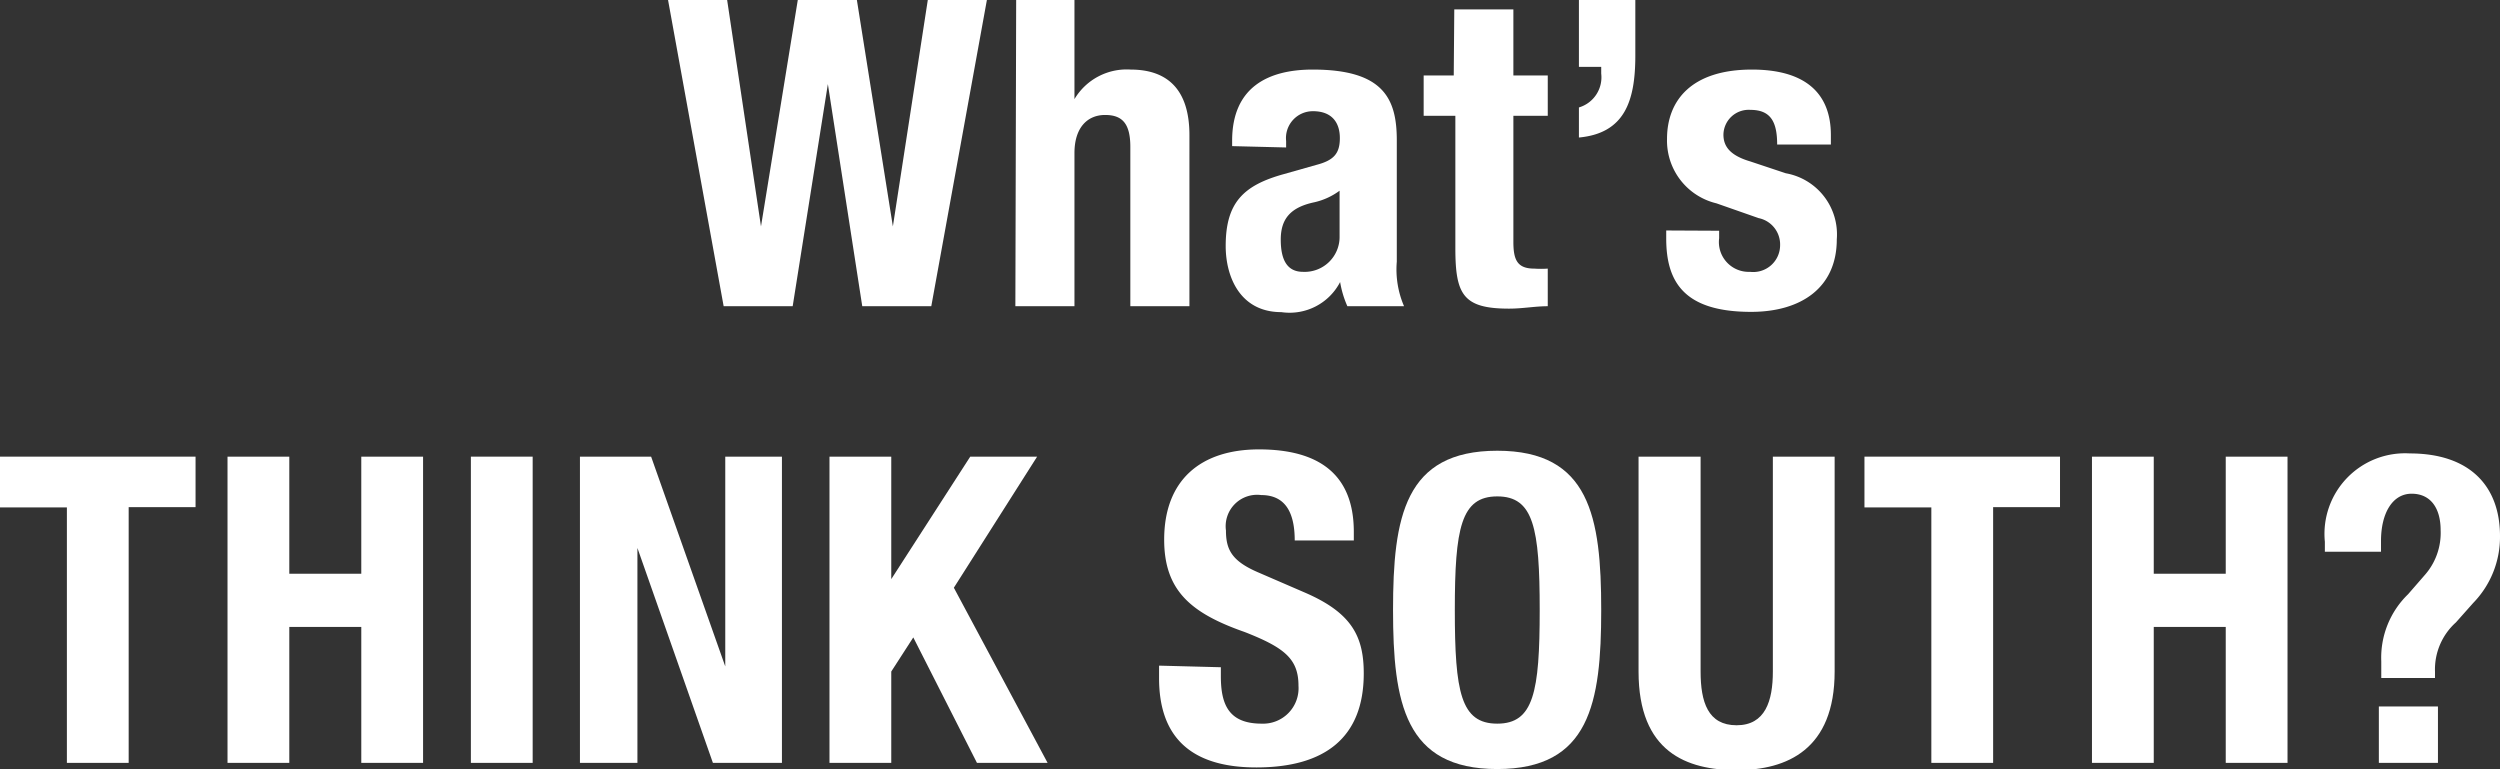
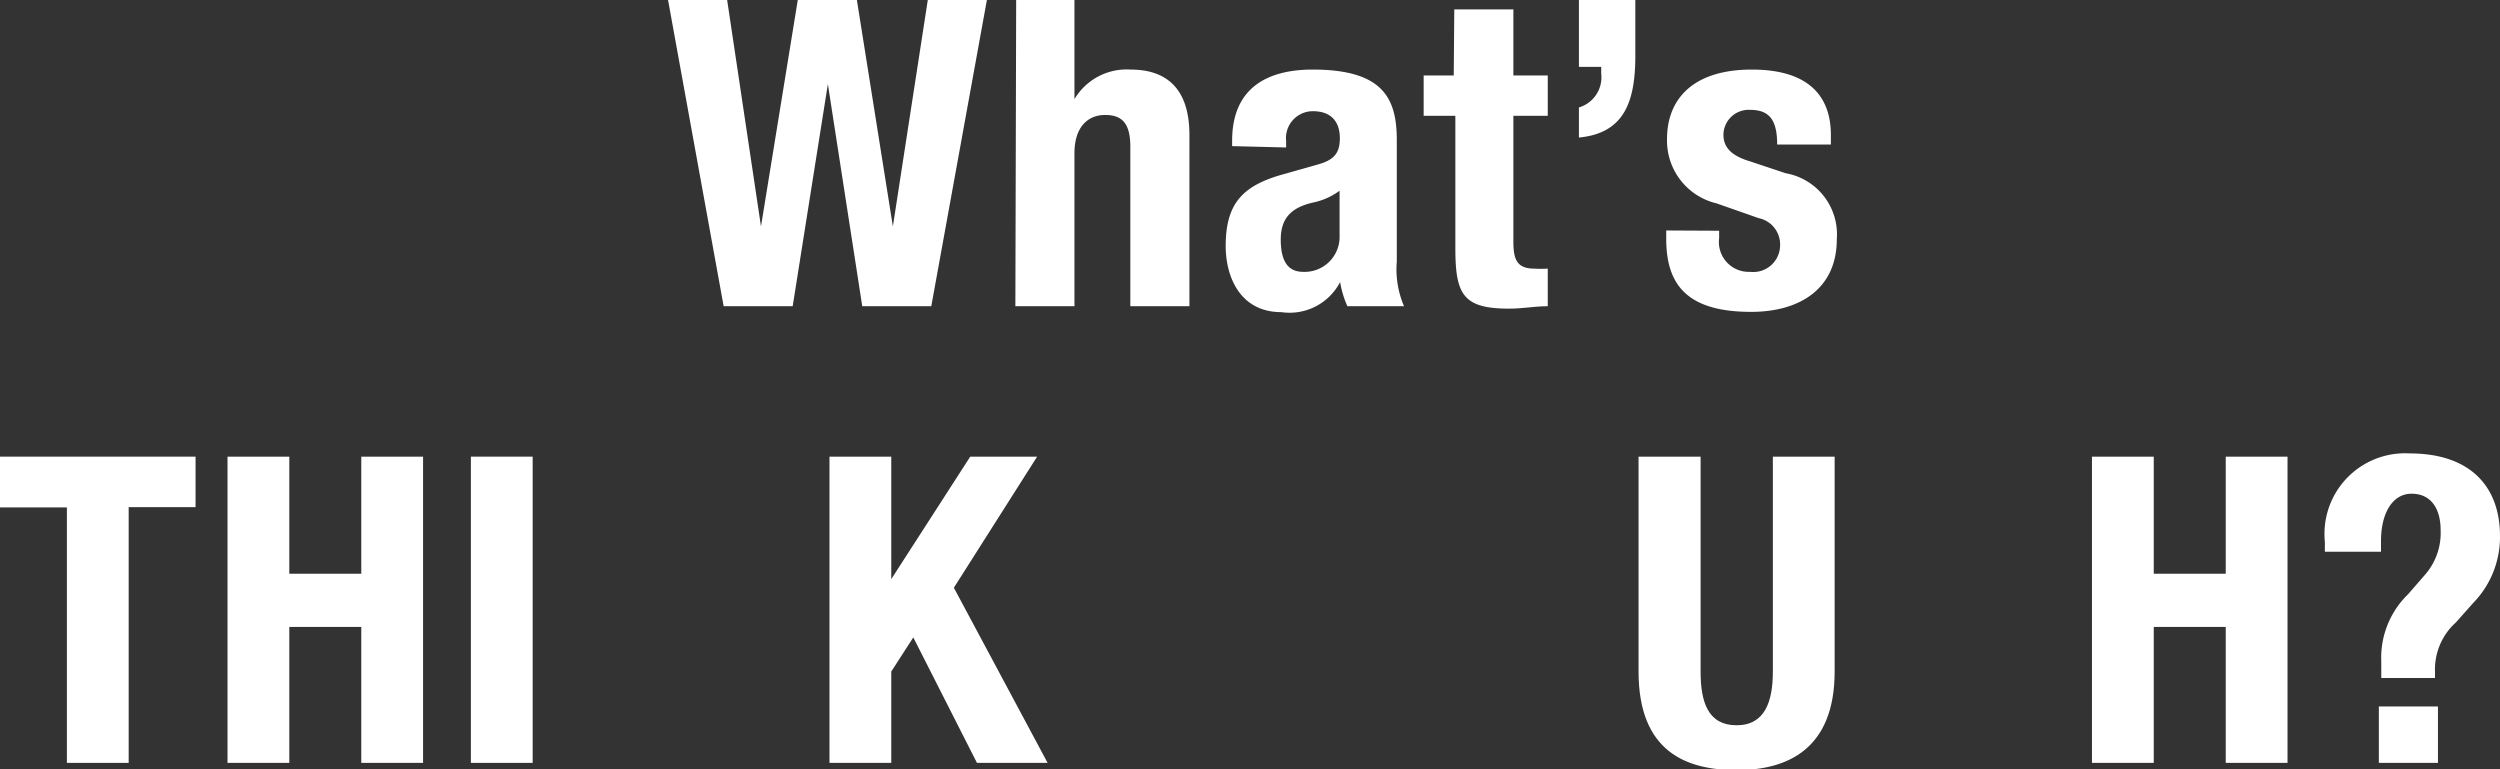
<svg xmlns="http://www.w3.org/2000/svg" width="93.07" height="28.63" viewBox="0 0 93.07 28.63">
  <rect x="0" y="0" width="93.07" height="28.63" fill="#333333" stroke="none" />
  <defs>
    <style>.a{fill:#fff;}</style>
  </defs>
  <title>txt_menu-1_white</title>
  <path class="a" d="M24.87,0h2.2l1.26,8.43h0L29.7,0h2.2l1.34,8.43h0L34.54,0h2.2L34.67,11.4H32.1L30.82,3.13h0L29.51,11.4H26.94Z" />
  <path class="a" d="M37.83,0H40V3.69h0a2.26,2.26,0,0,1,2.09-1.1c1.38,0,2.19.75,2.19,2.44V11.4h-2.2V5.47c0-.86-.29-1.19-.94-1.19S40,4.74,40,5.7v5.7h-2.2Z" />
  <path class="a" d="M45.87,5.44v-.2c0-2,1.35-2.65,3-2.65C51.5,2.59,52,3.67,52,5.22V9.74a3.46,3.46,0,0,0,.27,1.66H50.16a3.72,3.72,0,0,1-.27-.9h0a2.12,2.12,0,0,1-2.19,1.12c-1.53,0-2.07-1.31-2.07-2.46,0-1.61.65-2.26,2.17-2.68L49,6.14c.66-.17.88-.43.88-1s-.29-1-1-1a1,1,0,0,0-1,1.11v.24Zm4,1.66a2.52,2.52,0,0,1-.94.43c-.9.19-1.25.63-1.25,1.39s.24,1.2.83,1.2a1.3,1.3,0,0,0,1.36-1.33Z" />
  <path class="a" d="M54.14.35h2.2V2.81h1.28v1.5H56.34V9c0,.67.14,1,.78,1a3.75,3.75,0,0,0,.5,0V11.4c-.48,0-.93.09-1.44.09-1.72,0-2-.53-2-2.26V4.31H53V2.81h1.12Z" />
  <path class="a" d="M60.88,2.07c0,1.7-.4,2.89-2.1,3.05V4a1.17,1.17,0,0,0,.83-1.26V2.49h-.83V0h2.1Z" />
  <path class="a" d="M64,8.59v.28a1.11,1.11,0,0,0,1.15,1.25,1,1,0,0,0,1.12-1,1,1,0,0,0-.8-1L63.9,7.57a2.4,2.4,0,0,1-1.84-2.4c0-1.42.9-2.58,3.16-2.58,2,0,2.94.89,2.94,2.44v.35h-2c0-.86-.25-1.29-1-1.29a.94.94,0,0,0-1,.92c0,.42.22.77,1,1l1.32.44a2.31,2.31,0,0,1,1.9,2.46c0,1.81-1.34,2.7-3.19,2.7-2.47,0-3.16-1.09-3.16-2.73v-.3Z" />
  <path class="a" d="M7.28,17v1.88H4.79V28.4H2.49V18.89H0V17Z" />
  <path class="a" d="M8.47,17h2.3v4.36h2.68V17h2.3V28.4h-2.3V23.34H10.77V28.4H8.47Z" />
  <path class="a" d="M17.53,28.4V17h2.3V28.4Z" />
-   <path class="a" d="M24.24,17,27,24.81h0V17h2.11V28.4H26.54l-2.81-8h0v8H21.59V17Z" />
  <path class="a" d="M33.18,17v4.56h0L36.12,17h2.49l-3.1,4.88L39,28.4H36.37L34,23.73,33.18,25V28.4h-2.3V17Z" />
-   <path class="a" d="M45.45,24.84v.34c0,1.07.31,1.76,1.52,1.76a1.32,1.32,0,0,0,1.37-1.41c0-1-.52-1.42-2-2-2-.7-3-1.54-3-3.44,0-2.22,1.36-3.36,3.53-3.36s3.53.88,3.53,3.07v.32h-2.2c0-1.07-.37-1.69-1.25-1.69a1.17,1.17,0,0,0-1.31,1.32c0,.7.21,1.13,1.18,1.55l1.78.77c1.72.75,2.17,1.62,2.17,3,0,2.41-1.47,3.5-4,3.5s-3.62-1.22-3.62-3.32v-.47Z" />
-   <path class="a" d="M55.74,16.78c3.44,0,3.87,2.46,3.87,5.93s-.43,5.92-3.87,5.92-3.88-2.46-3.88-5.92S52.29,16.78,55.74,16.78Zm0,10.16c1.35,0,1.58-1.17,1.58-4.23s-.23-4.23-1.58-4.23-1.58,1.18-1.58,4.23S54.38,26.94,55.74,26.94Z" />
  <path class="a" d="M63.31,17v8c0,1.13.27,2,1.34,2S66,26.09,66,25V17h2.3v8c0,2.9-1.77,3.67-3.64,3.67S61,28,61,25V17Z" />
-   <path class="a" d="M76.69,17v1.88H74.2V28.4H71.9V18.89H69.41V17Z" />
  <path class="a" d="M77.88,17h2.3v4.36h2.68V17h2.3V28.4h-2.3V23.34H80.18V28.4h-2.3Z" />
  <path class="a" d="M86.55,20.54v-.37a3,3,0,0,1,3.16-3.29c2.23,0,3.36,1.21,3.36,3.08a3.52,3.52,0,0,1-1,2.49l-.64.72A2.35,2.35,0,0,0,90.65,25v.24h-2v-.62a3.29,3.29,0,0,1,1-2.5l.6-.69a2.37,2.37,0,0,0,.61-1.69c0-.82-.37-1.36-1.08-1.36s-1.14.72-1.14,1.76v.4Zm4.21,5.76v2.1h-2.2V26.3Z" />
</svg>